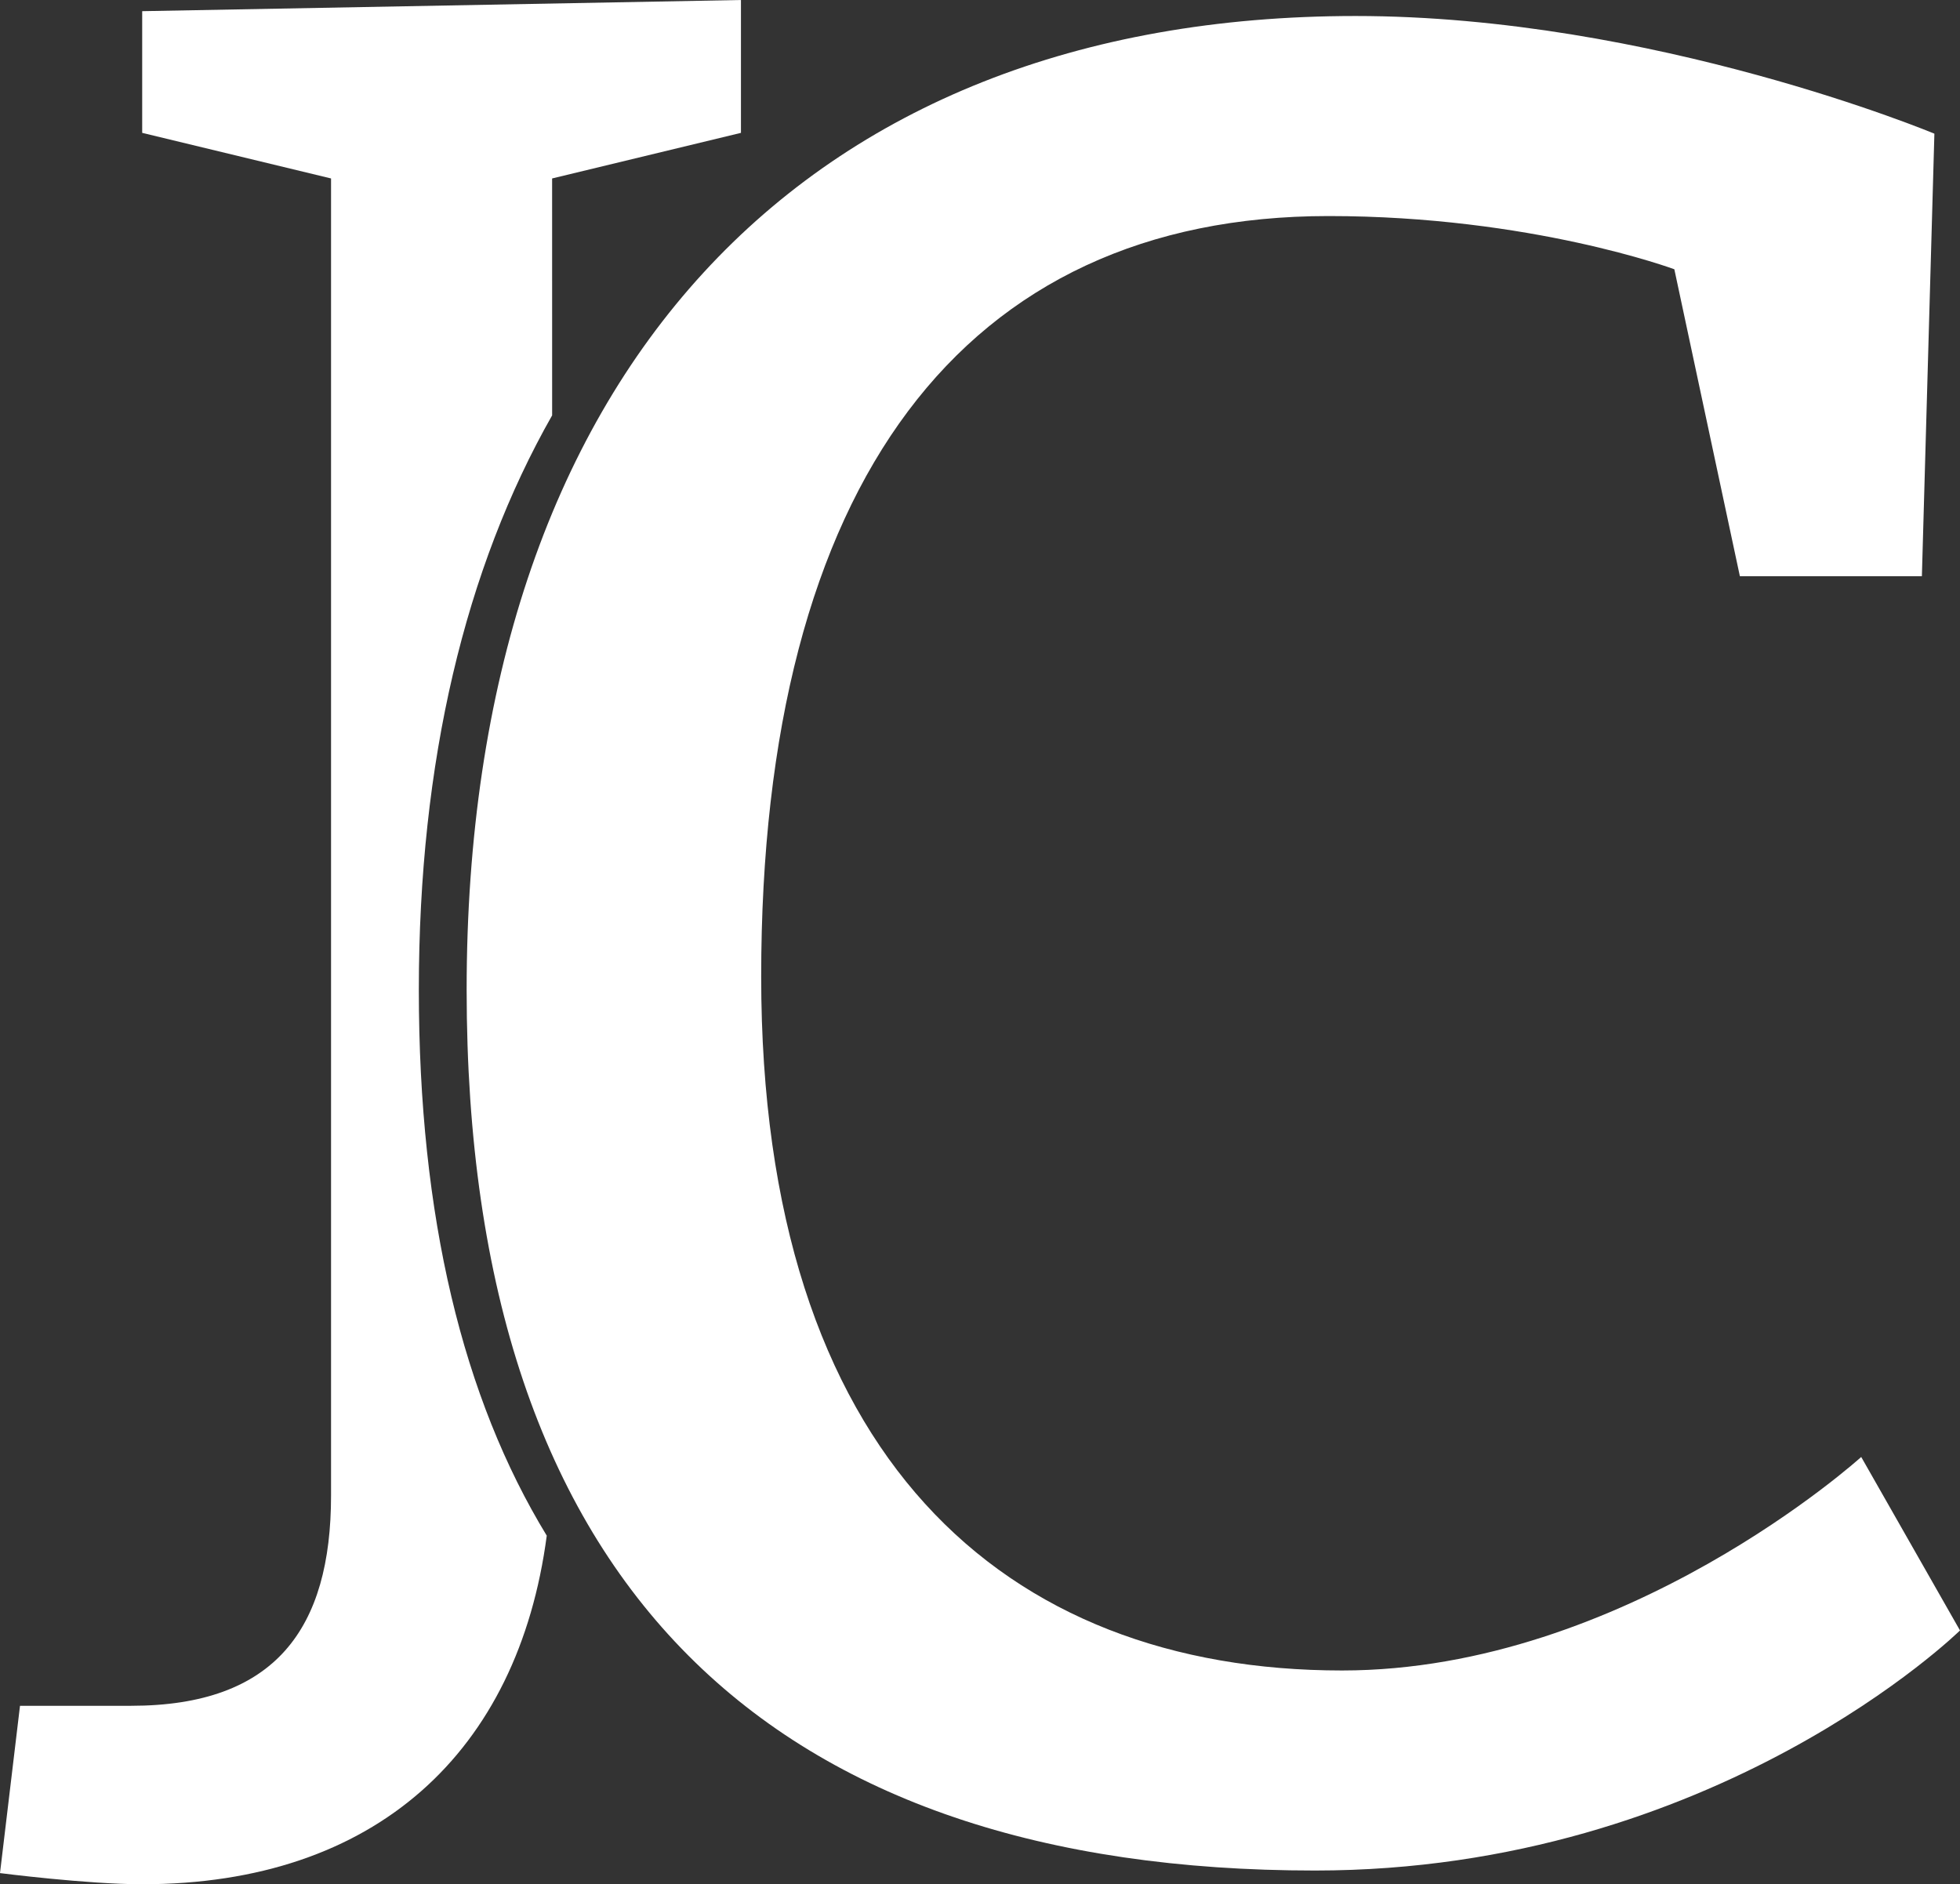
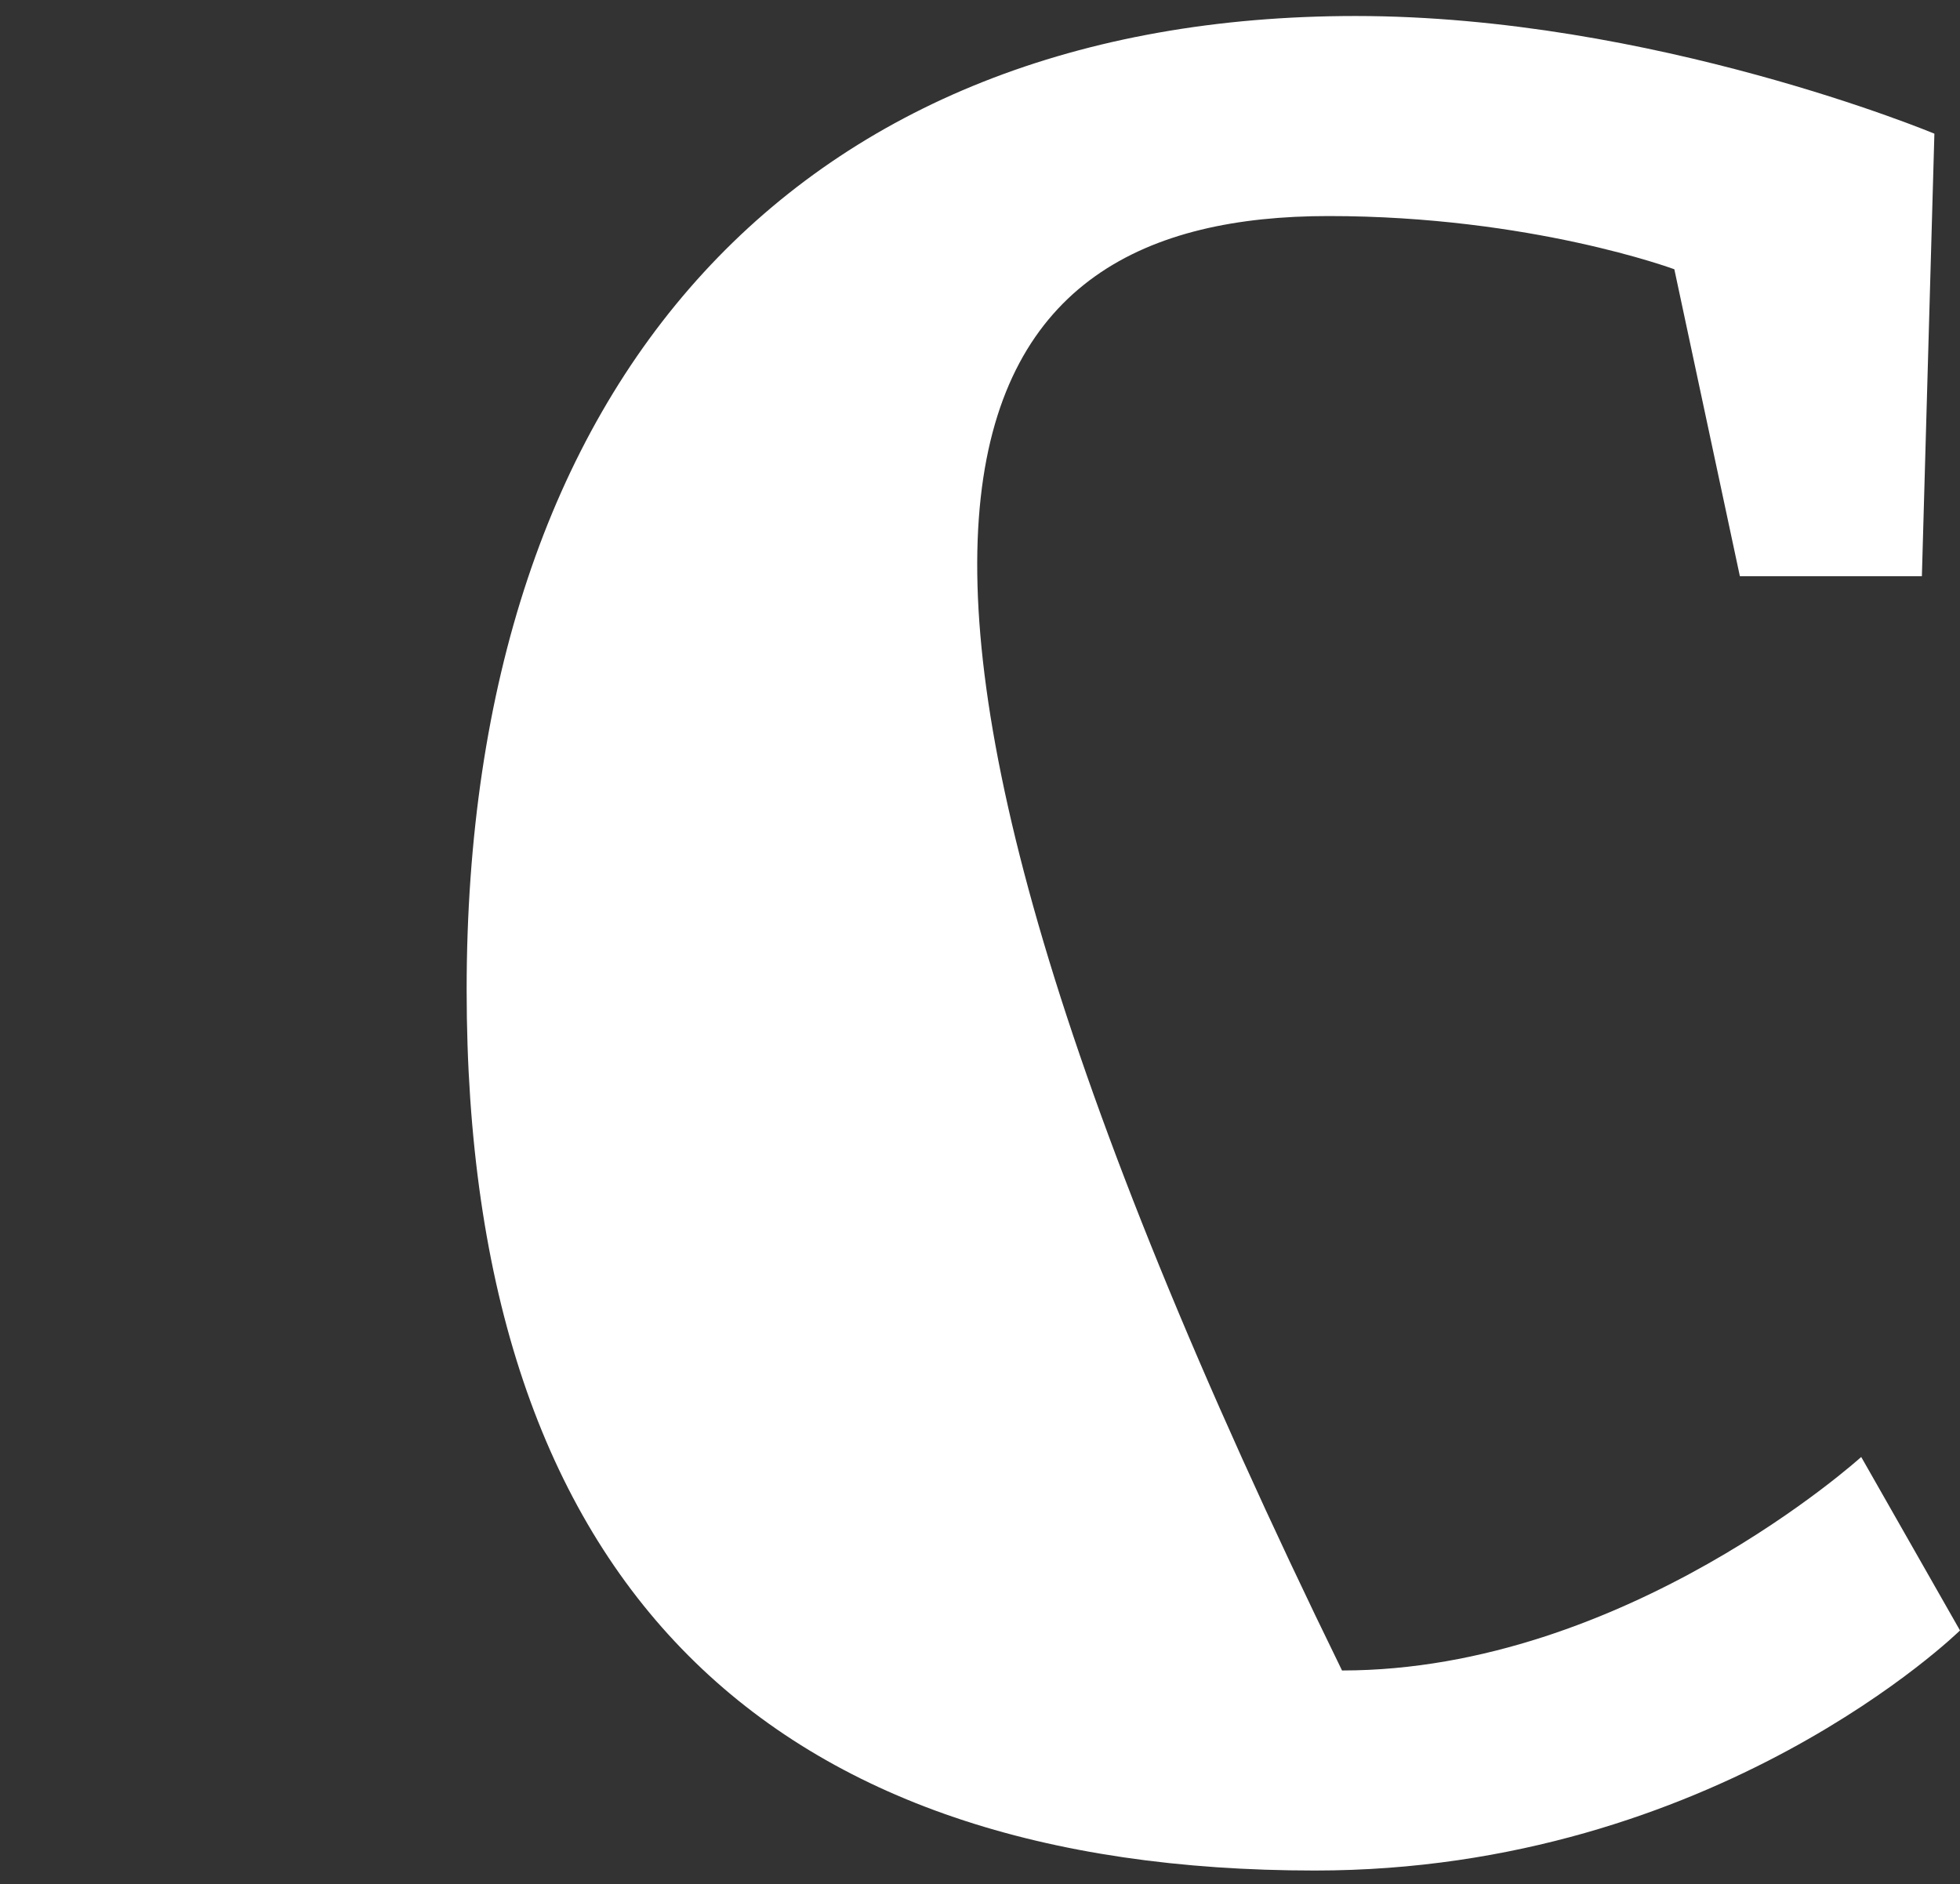
<svg xmlns="http://www.w3.org/2000/svg" id="LOGOEMPRESA-final-Page%201" viewBox="0 0 181 174" style="background-color:#ffffff00" version="1.1" xml:space="preserve" x="0px" y="0px" width="181px" height="174px">
  <rect x="0" y="0" width="181" height="174" fill="#333333" stroke="none" />
  <g id="Background">
-     <path d="M 68.425 12.269 L 68.425 0 L 13.131 1.032 L 13.131 12.269 L 30.571 16.479 L 30.571 138.102 C 30.571 150.367 25.442 157.521 12.105 157.521 L 1.847 157.521 L 0 172.97 C 0 172.97 8.002 174 13.131 174 C 34.697 174 47.848 161.78 50.491 141.81 C 42.742 129.103 38.678 112.37 38.678 91.412 C 38.678 70.311 42.968 52.456 50.988 38.357 L 50.986 16.479 L 68.425 12.269 Z" fill="#ffffff" />
-     <path d="M 160.672 53.209 L 177.48 53.209 L 178.635 12.345 C 178.635 12.345 152.623 1.478 125.18 1.478 C 74.035 1.478 43.093 34.724 43.093 91.412 C 43.093 146.866 71.541 172.733 121.437 172.733 C 158.43 172.733 181 150.563 181 150.563 L 171.877 134.543 C 171.877 134.543 150.128 154.26 123.932 154.26 C 92.747 154.26 70.293 134.543 70.293 90.179 C 70.293 44.583 89.004 19.951 122.685 19.951 C 141.396 19.951 154.62 24.866 154.62 24.866 L 160.672 53.209 L 160.672 53.209 Z" fill="#ffffff" />
+     <path d="M 160.672 53.209 L 177.48 53.209 L 178.635 12.345 C 178.635 12.345 152.623 1.478 125.18 1.478 C 74.035 1.478 43.093 34.724 43.093 91.412 C 43.093 146.866 71.541 172.733 121.437 172.733 C 158.43 172.733 181 150.563 181 150.563 L 171.877 134.543 C 171.877 134.543 150.128 154.26 123.932 154.26 C 70.293 44.583 89.004 19.951 122.685 19.951 C 141.396 19.951 154.62 24.866 154.62 24.866 L 160.672 53.209 L 160.672 53.209 Z" fill="#ffffff" />
  </g>
  <g id="Layer%201">
	</g>
</svg>